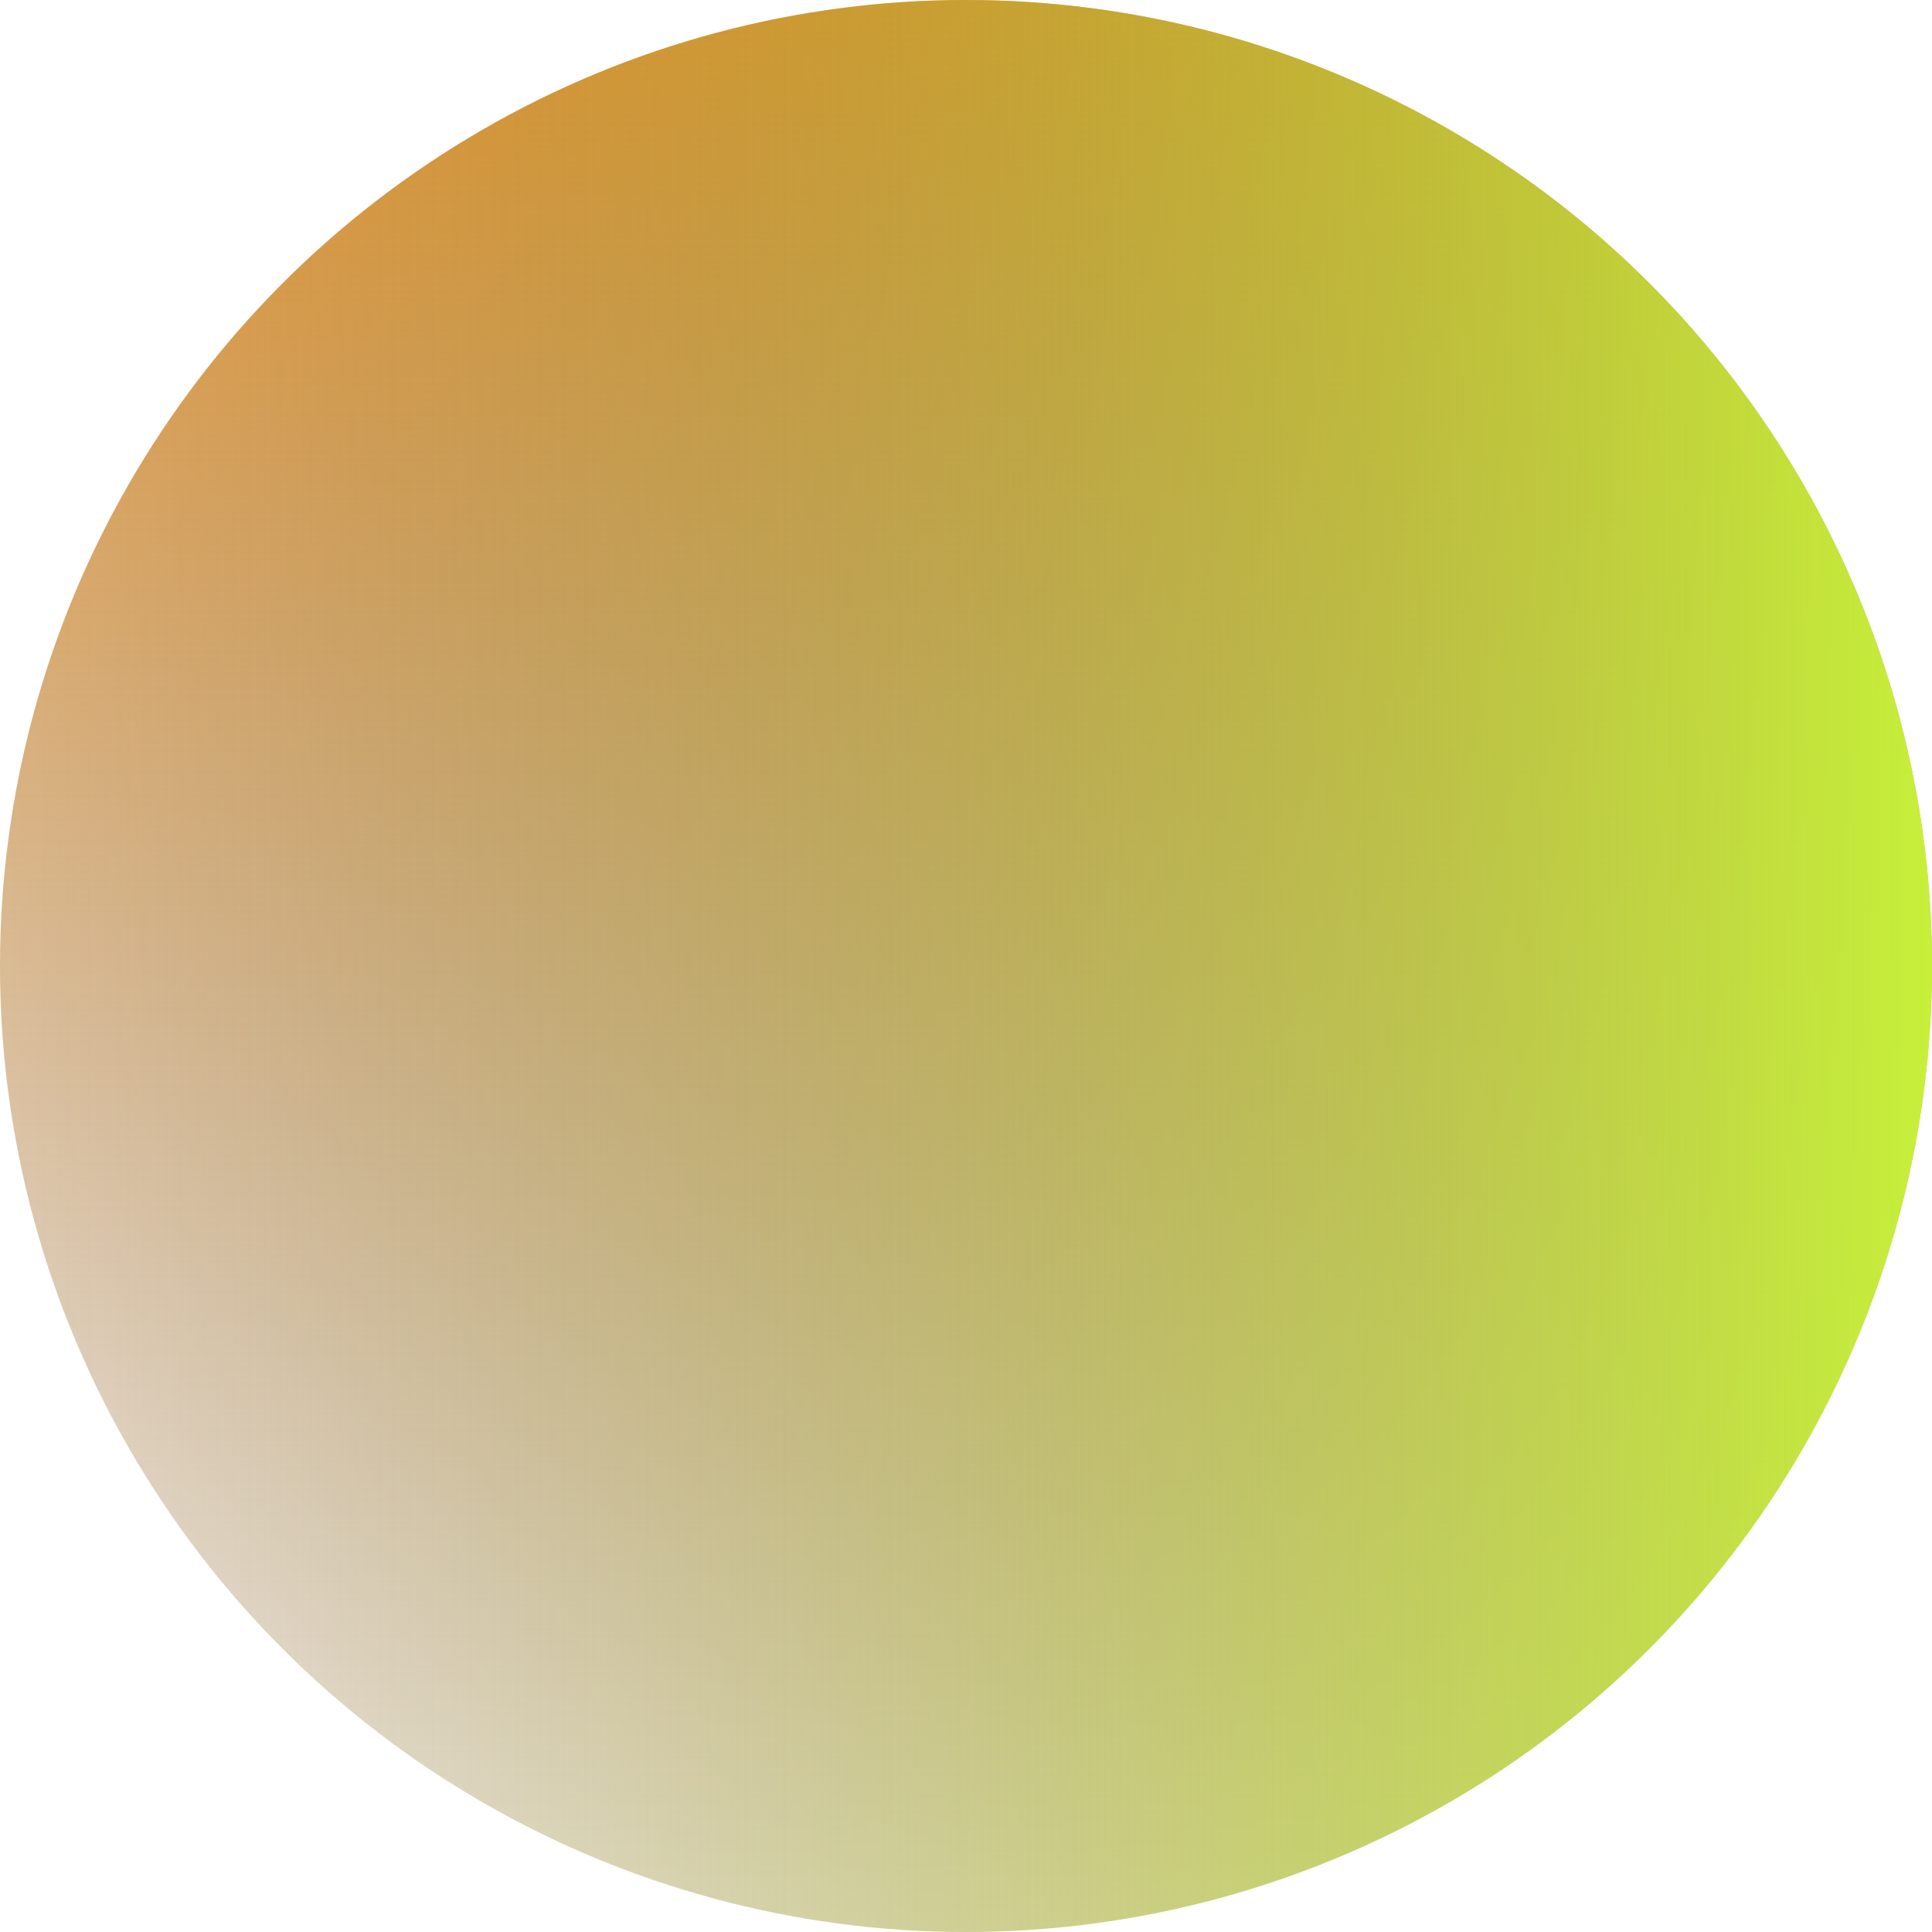
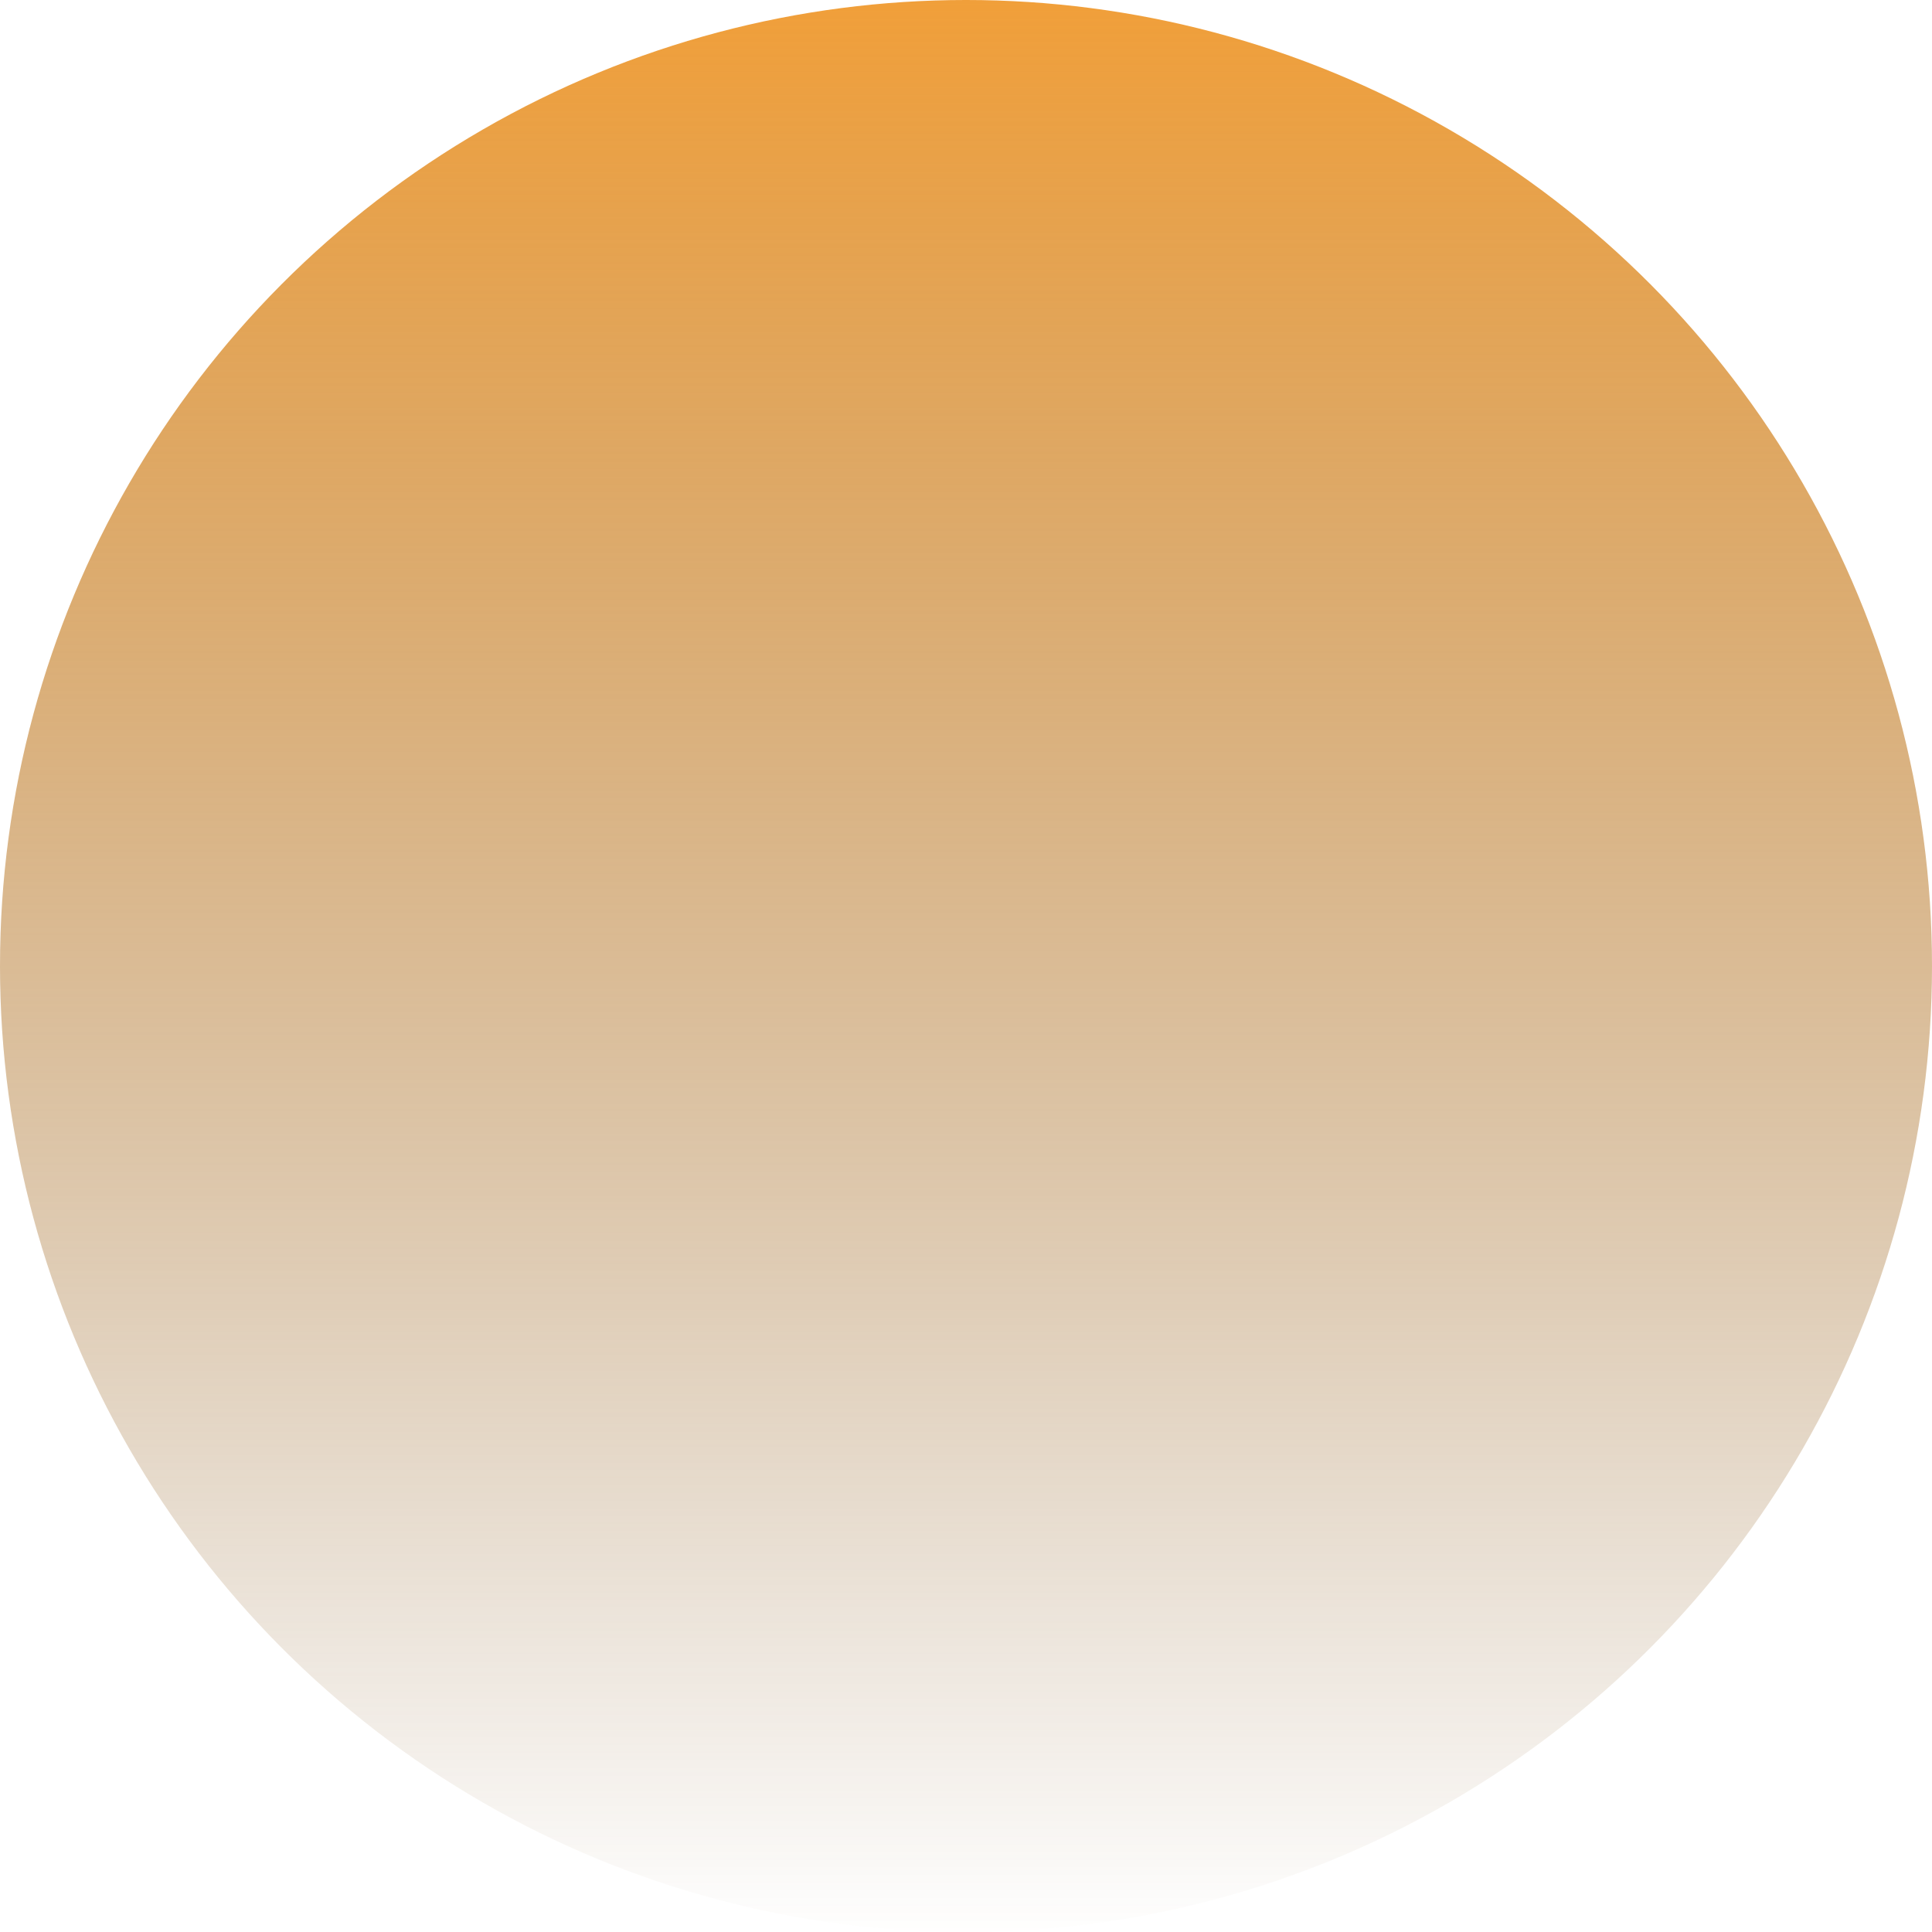
<svg xmlns="http://www.w3.org/2000/svg" width="122" height="122" viewBox="0 0 122 122">
  <defs>
    <linearGradient id="linear-gradient" x1="0.5" x2="0.5" y2="1" gradientUnits="objectBoundingBox">
      <stop offset="0" stop-color="#f19f39" />
      <stop offset="1" stop-color="#79501d" stop-opacity="0" />
    </linearGradient>
    <linearGradient id="linear-gradient-2" x1="0.5" x2="0.5" y2="1" gradientUnits="objectBoundingBox">
      <stop offset="0" stop-color="#c7f139" />
      <stop offset="1" stop-color="#79501d" stop-opacity="0" />
    </linearGradient>
  </defs>
  <g id="Grupo_46" data-name="Grupo 46" transform="translate(-655 -3416)">
    <circle id="Elipse_4" data-name="Elipse 4" cx="61" cy="61" r="61" transform="translate(655 3416)" fill="url(#linear-gradient)" />
-     <circle id="Elipse_5" data-name="Elipse 5" cx="61" cy="61" r="61" transform="translate(777 3416) rotate(90)" fill="url(#linear-gradient-2)" />
  </g>
</svg>